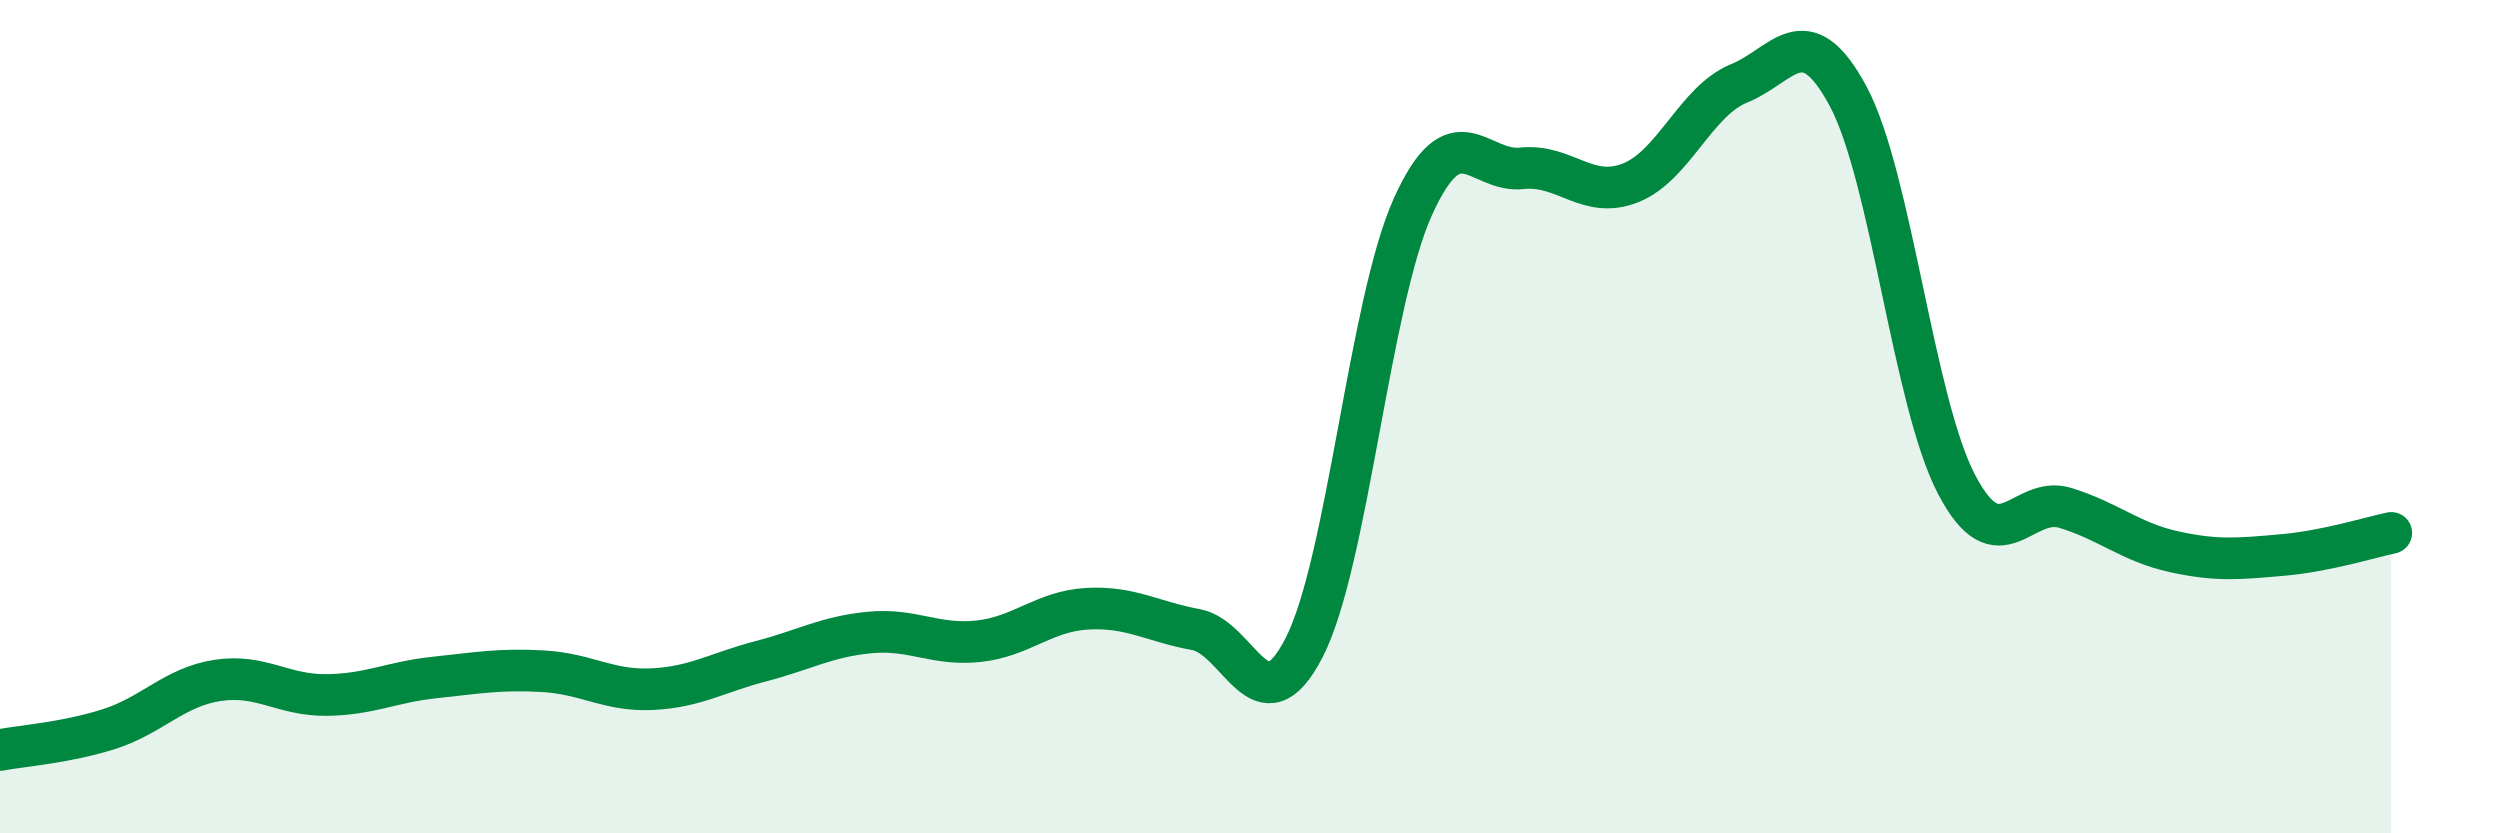
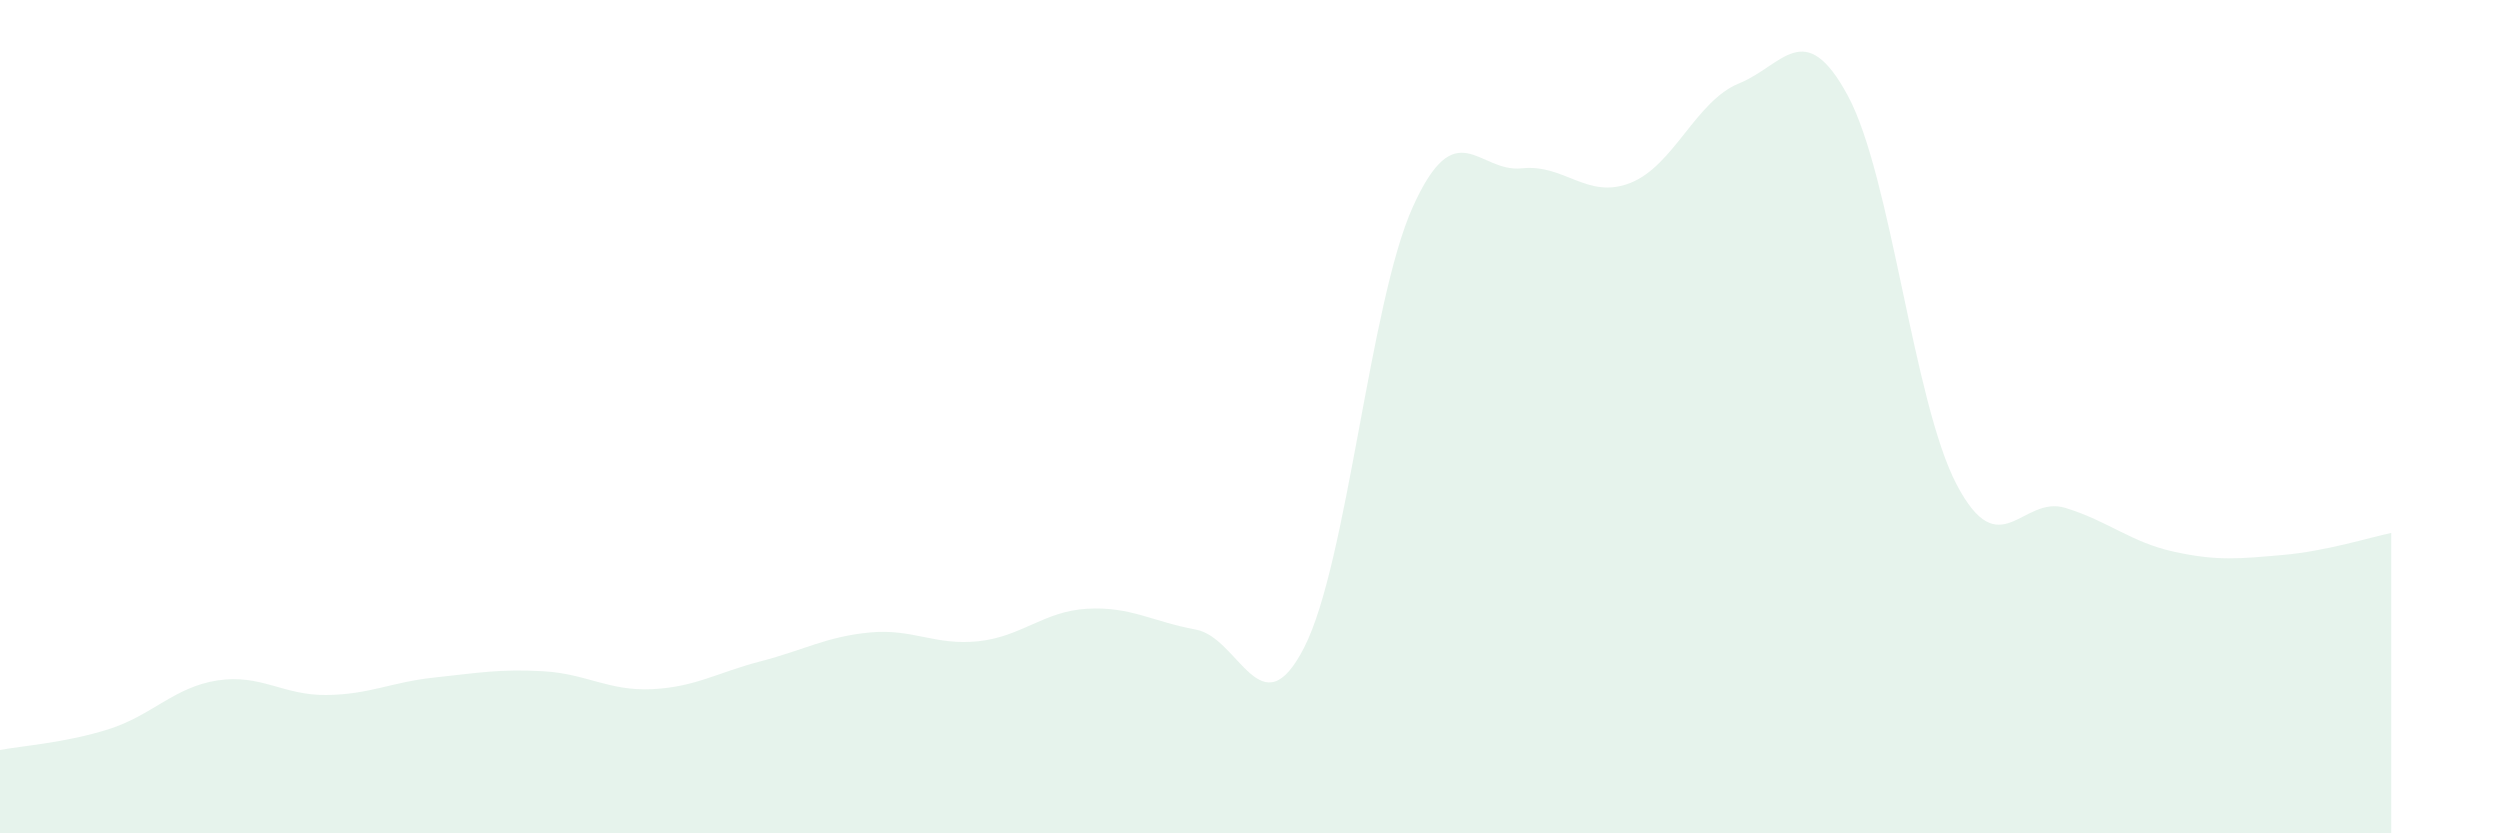
<svg xmlns="http://www.w3.org/2000/svg" width="60" height="20" viewBox="0 0 60 20">
  <path d="M 0,18 C 0.52,17.9 1.57,17.83 2.61,17.5 C 3.65,17.17 4.18,16.49 5.22,16.33 C 6.26,16.17 6.79,16.69 7.83,16.68 C 8.87,16.67 9.39,16.37 10.43,16.26 C 11.47,16.15 12,16.05 13.04,16.11 C 14.08,16.17 14.61,16.59 15.65,16.54 C 16.69,16.49 17.22,16.14 18.26,15.87 C 19.3,15.6 19.83,15.28 20.87,15.18 C 21.91,15.08 22.44,15.5 23.48,15.39 C 24.52,15.28 25.05,14.67 26.09,14.61 C 27.13,14.55 27.66,14.92 28.7,15.11 C 29.74,15.3 30.26,17.57 31.3,15.54 C 32.34,13.51 32.87,7.26 33.91,4.96 C 34.95,2.66 35.48,4.15 36.52,4.04 C 37.56,3.93 38.09,4.8 39.13,4.39 C 40.17,3.98 40.7,2.42 41.74,2 C 42.78,1.58 43.31,0.37 44.35,2.3 C 45.39,4.23 45.92,9.65 46.96,11.63 C 48,13.61 48.53,11.87 49.57,12.19 C 50.61,12.51 51.13,13.01 52.17,13.24 C 53.21,13.47 53.74,13.41 54.78,13.32 C 55.82,13.23 56.87,12.9 57.39,12.79L57.39 20L0 20Z" fill="#008740" opacity="0.1" stroke-linecap="round" stroke-linejoin="round" />
-   <path d="M 0,18 C 0.52,17.9 1.57,17.83 2.61,17.5 C 3.65,17.17 4.18,16.49 5.22,16.33 C 6.26,16.17 6.79,16.69 7.83,16.68 C 8.87,16.67 9.39,16.37 10.43,16.26 C 11.47,16.15 12,16.05 13.04,16.11 C 14.08,16.17 14.61,16.59 15.65,16.54 C 16.69,16.49 17.22,16.14 18.26,15.87 C 19.3,15.6 19.83,15.28 20.87,15.18 C 21.91,15.08 22.44,15.5 23.48,15.39 C 24.52,15.28 25.05,14.67 26.09,14.61 C 27.13,14.55 27.66,14.92 28.7,15.11 C 29.74,15.3 30.26,17.57 31.3,15.54 C 32.34,13.51 32.87,7.26 33.91,4.96 C 34.95,2.66 35.48,4.15 36.52,4.04 C 37.56,3.93 38.09,4.8 39.13,4.39 C 40.17,3.98 40.7,2.42 41.74,2 C 42.78,1.58 43.31,0.37 44.35,2.3 C 45.39,4.23 45.92,9.65 46.96,11.63 C 48,13.61 48.53,11.87 49.57,12.19 C 50.61,12.51 51.13,13.01 52.17,13.24 C 53.21,13.47 53.74,13.41 54.78,13.32 C 55.82,13.23 56.87,12.9 57.39,12.79" stroke="#008740" stroke-width="1" fill="none" stroke-linecap="round" stroke-linejoin="round" />
</svg>